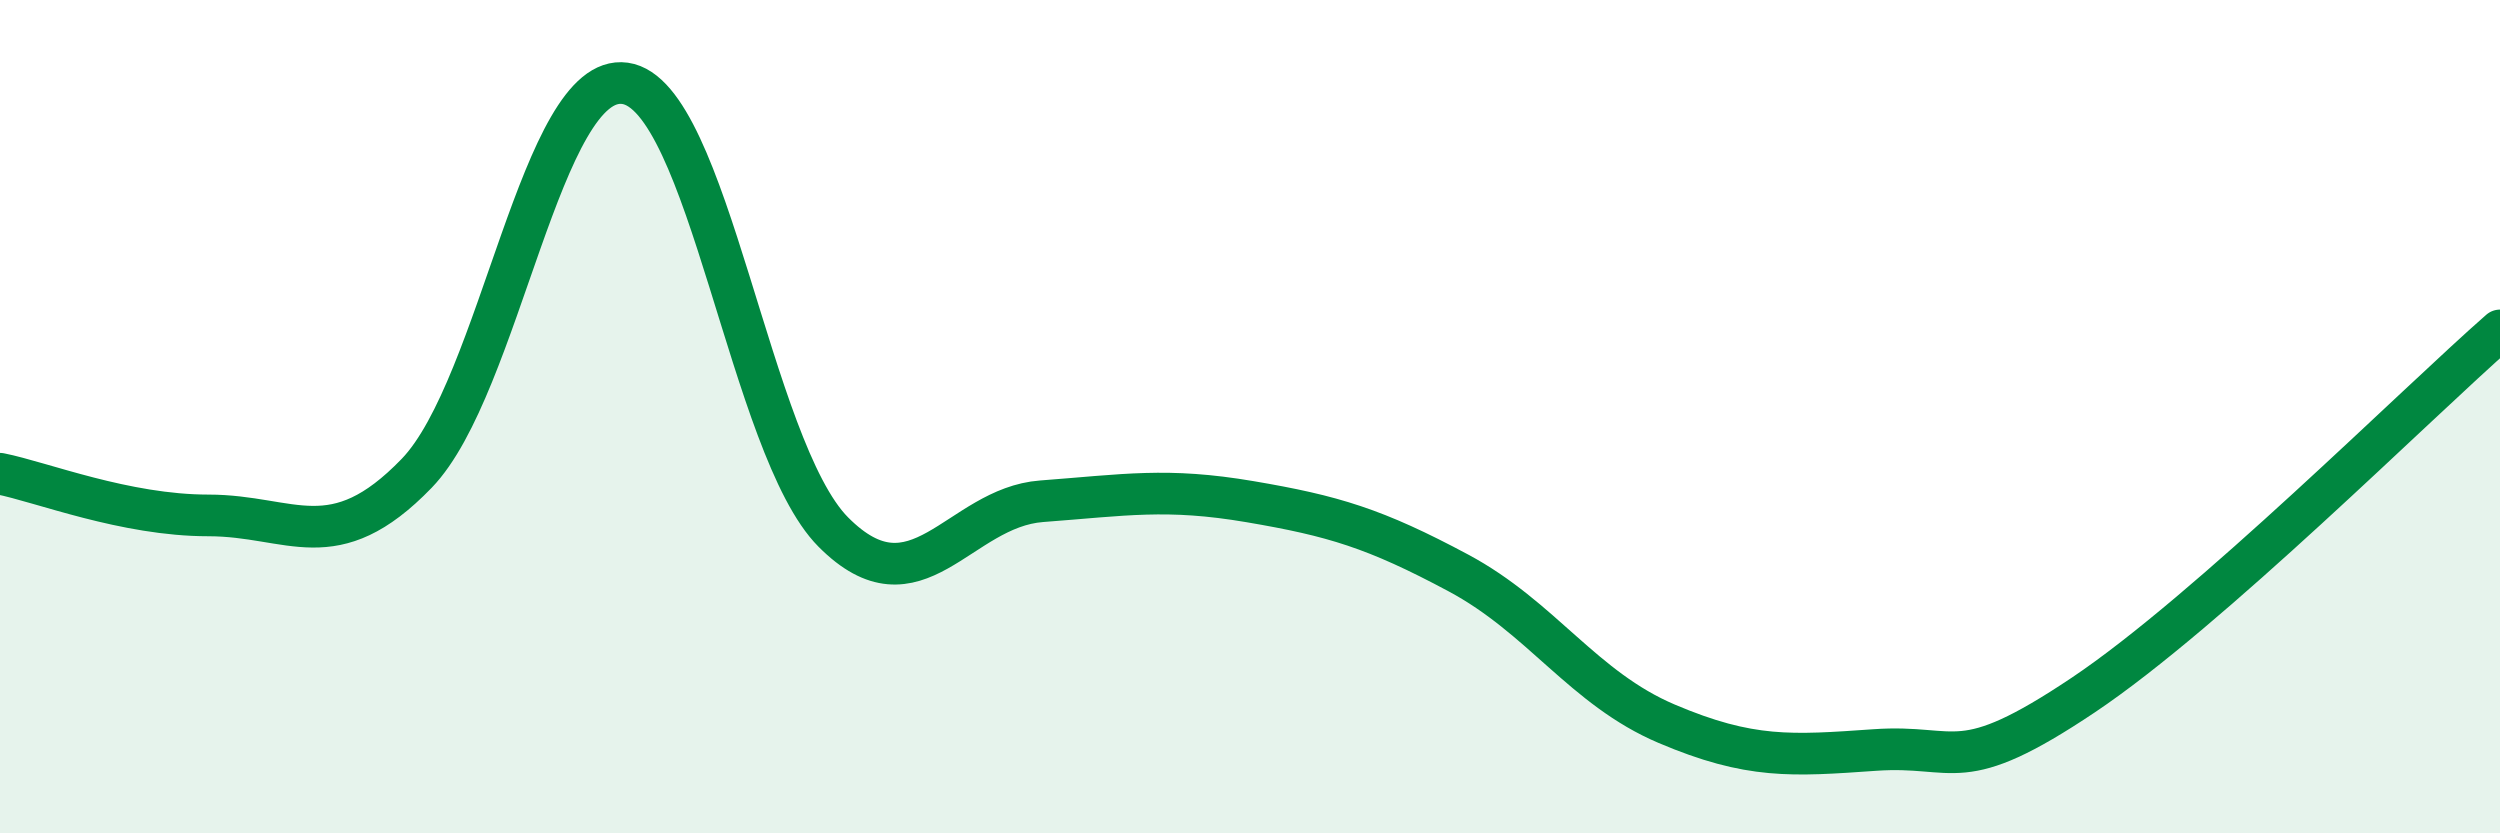
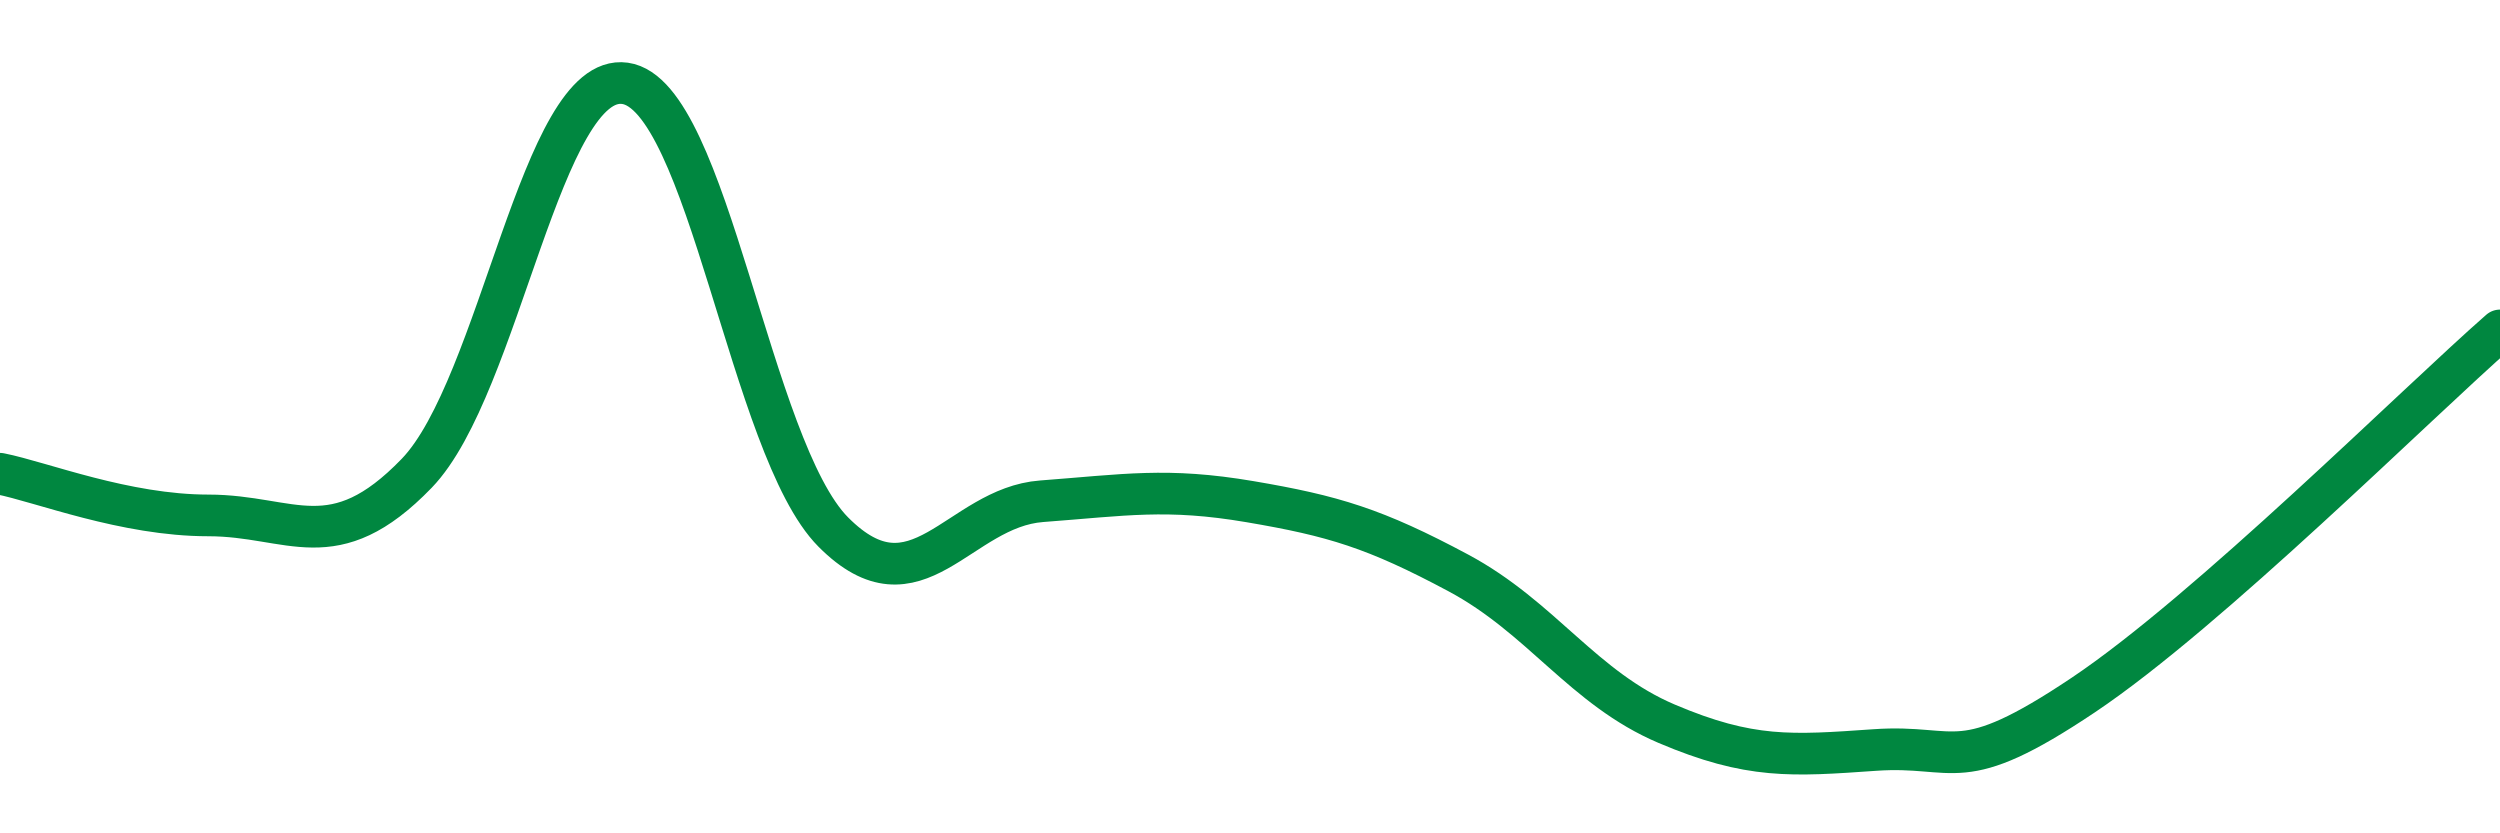
<svg xmlns="http://www.w3.org/2000/svg" width="60" height="20" viewBox="0 0 60 20">
-   <path d="M 0,11.37 C 1,11.57 3,12.37 5,12.37 C 7,12.37 8,13.43 10,11.36 C 12,9.29 13,1.72 15,2 C 17,2.28 18,10.76 20,12.77 C 22,14.78 23,12.18 25,12.03 C 27,11.88 28,11.7 30,12.04 C 32,12.38 33,12.68 35,13.75 C 37,14.82 38,16.52 40,17.37 C 42,18.22 43,18.14 45,18 C 47,17.86 47,18.69 50,16.68 C 53,14.67 58,9.68 60,7.93L60 20L0 20Z" fill="#008740" opacity="0.1" stroke-linecap="round" stroke-linejoin="round" />
  <path d="M 0,11.37 C 1,11.57 3,12.37 5,12.37 C 7,12.37 8,13.43 10,11.36 C 12,9.29 13,1.72 15,2 C 17,2.28 18,10.76 20,12.77 C 22,14.78 23,12.18 25,12.03 C 27,11.88 28,11.7 30,12.04 C 32,12.38 33,12.68 35,13.75 C 37,14.82 38,16.52 40,17.37 C 42,18.22 43,18.14 45,18 C 47,17.86 47,18.69 50,16.68 C 53,14.67 58,9.68 60,7.93" stroke="#008740" stroke-width="1" fill="none" stroke-linecap="round" stroke-linejoin="round" />
</svg>